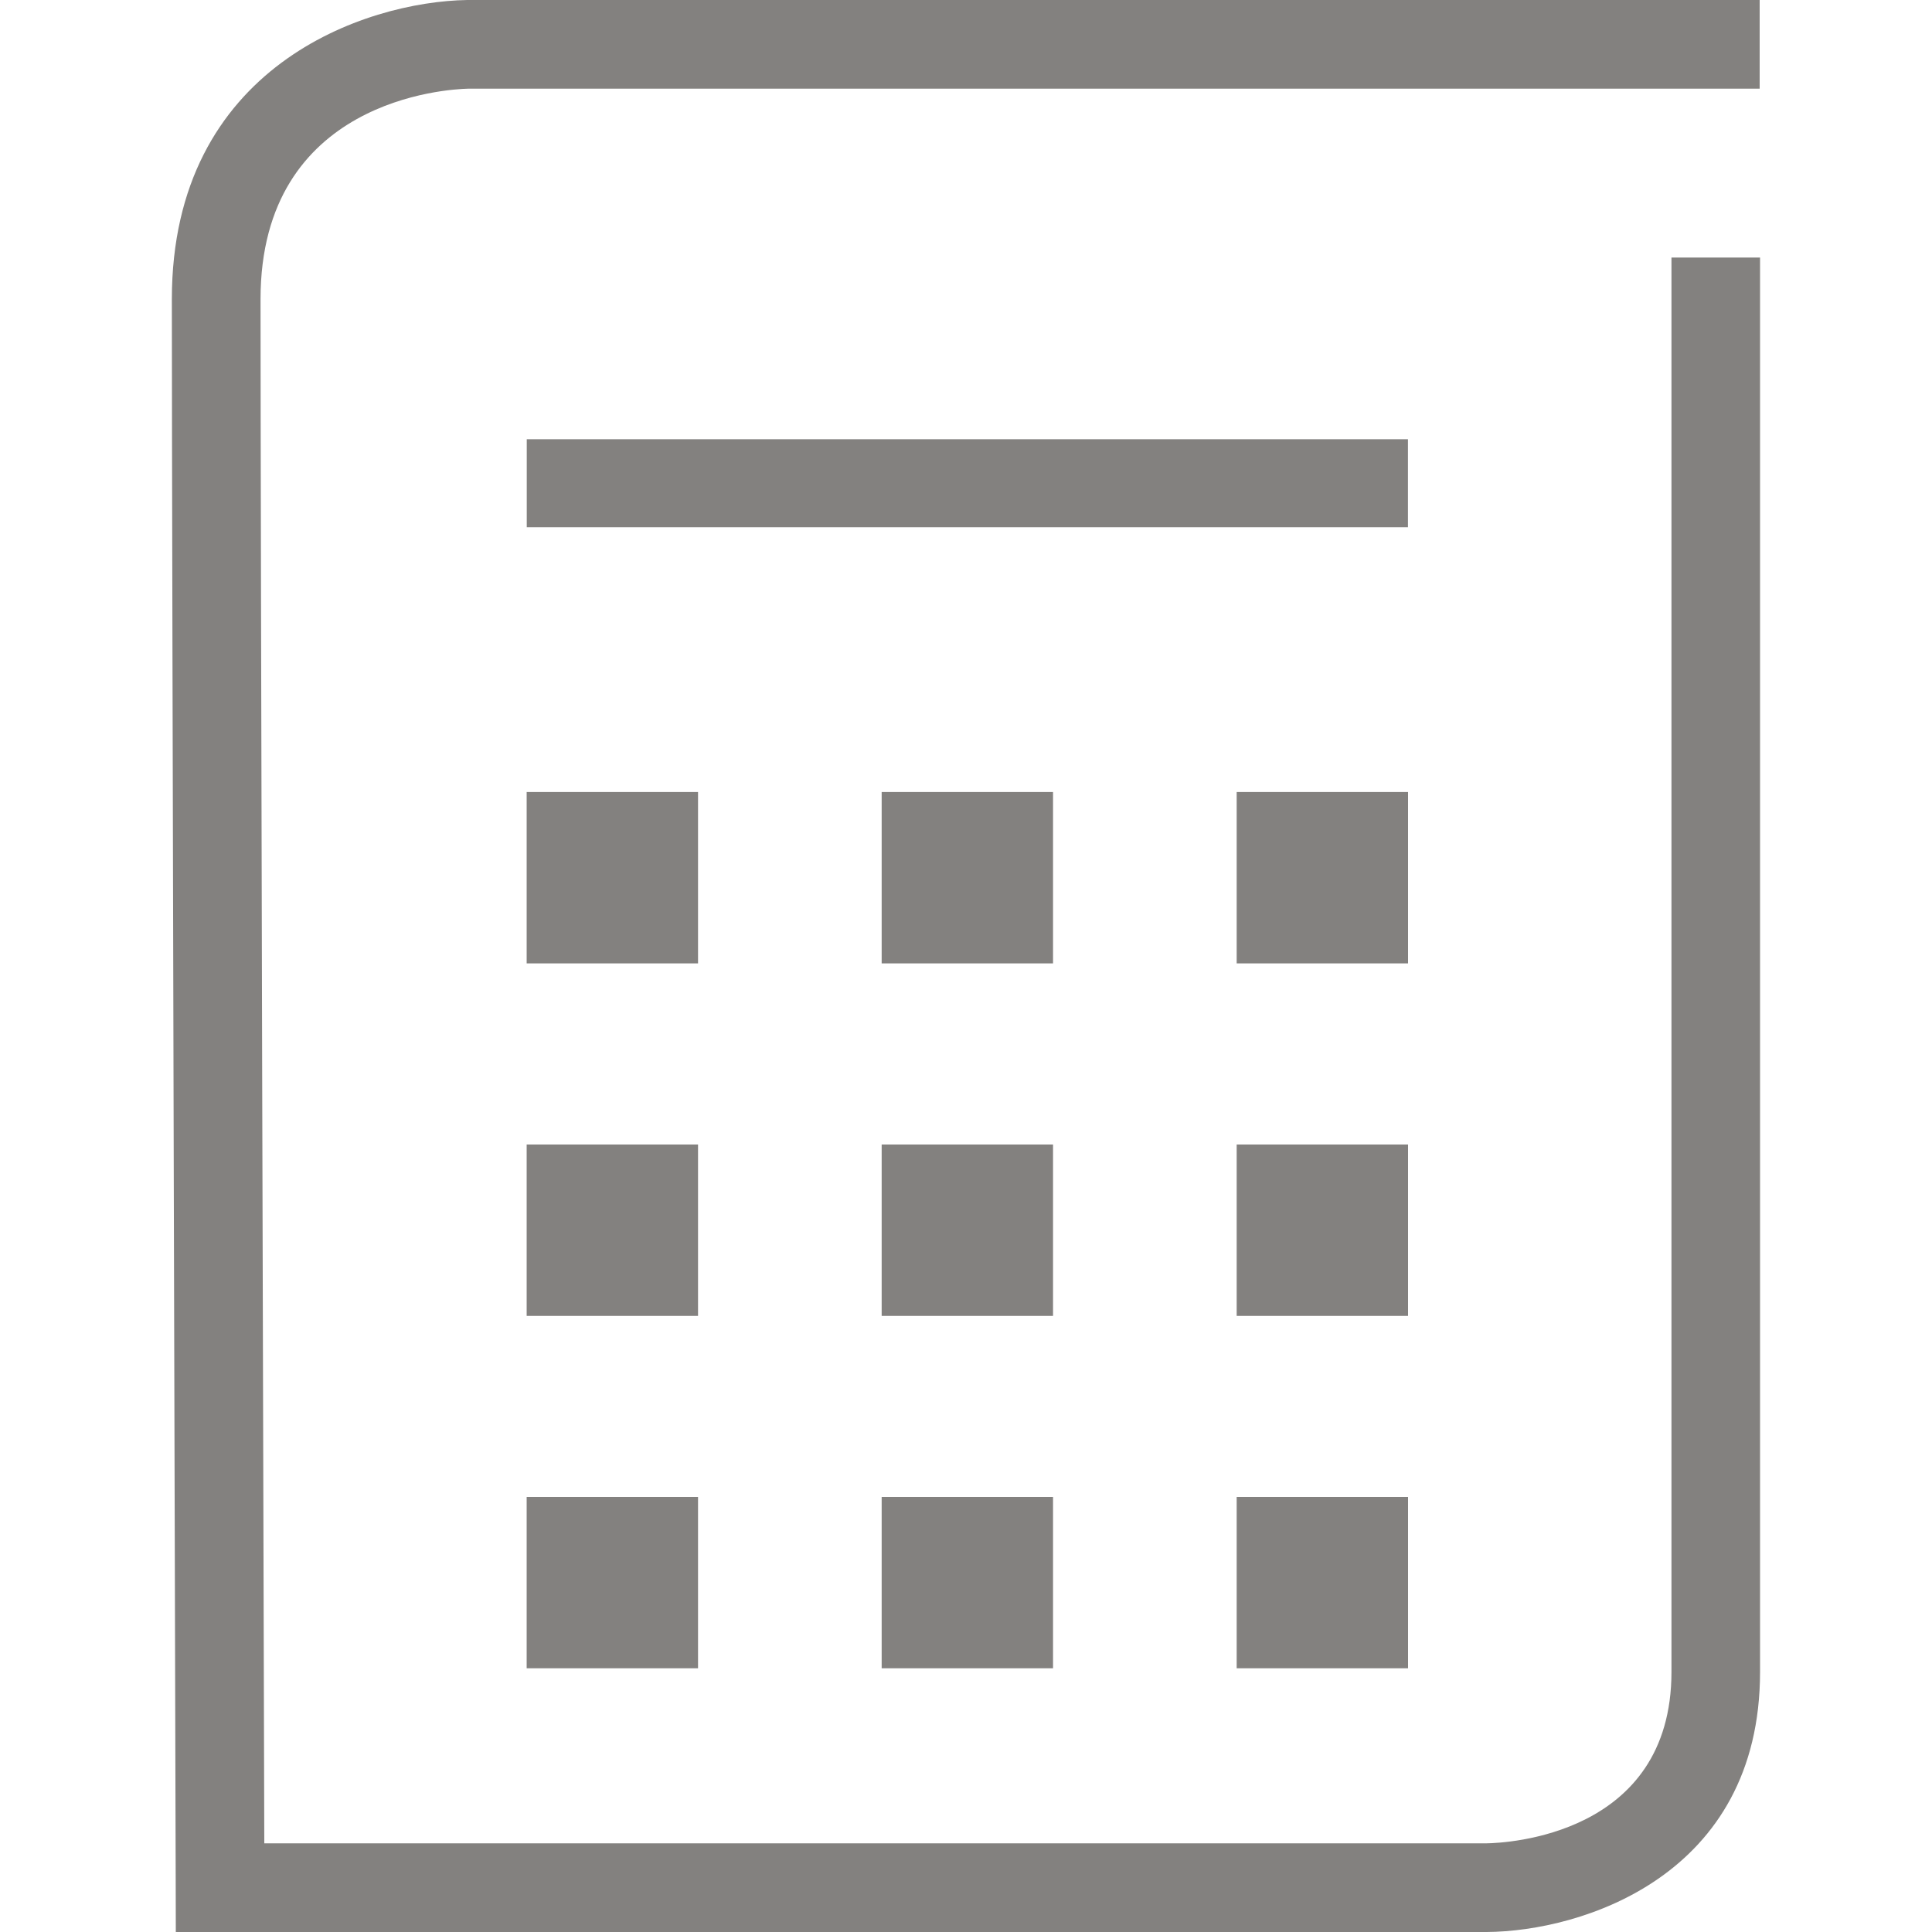
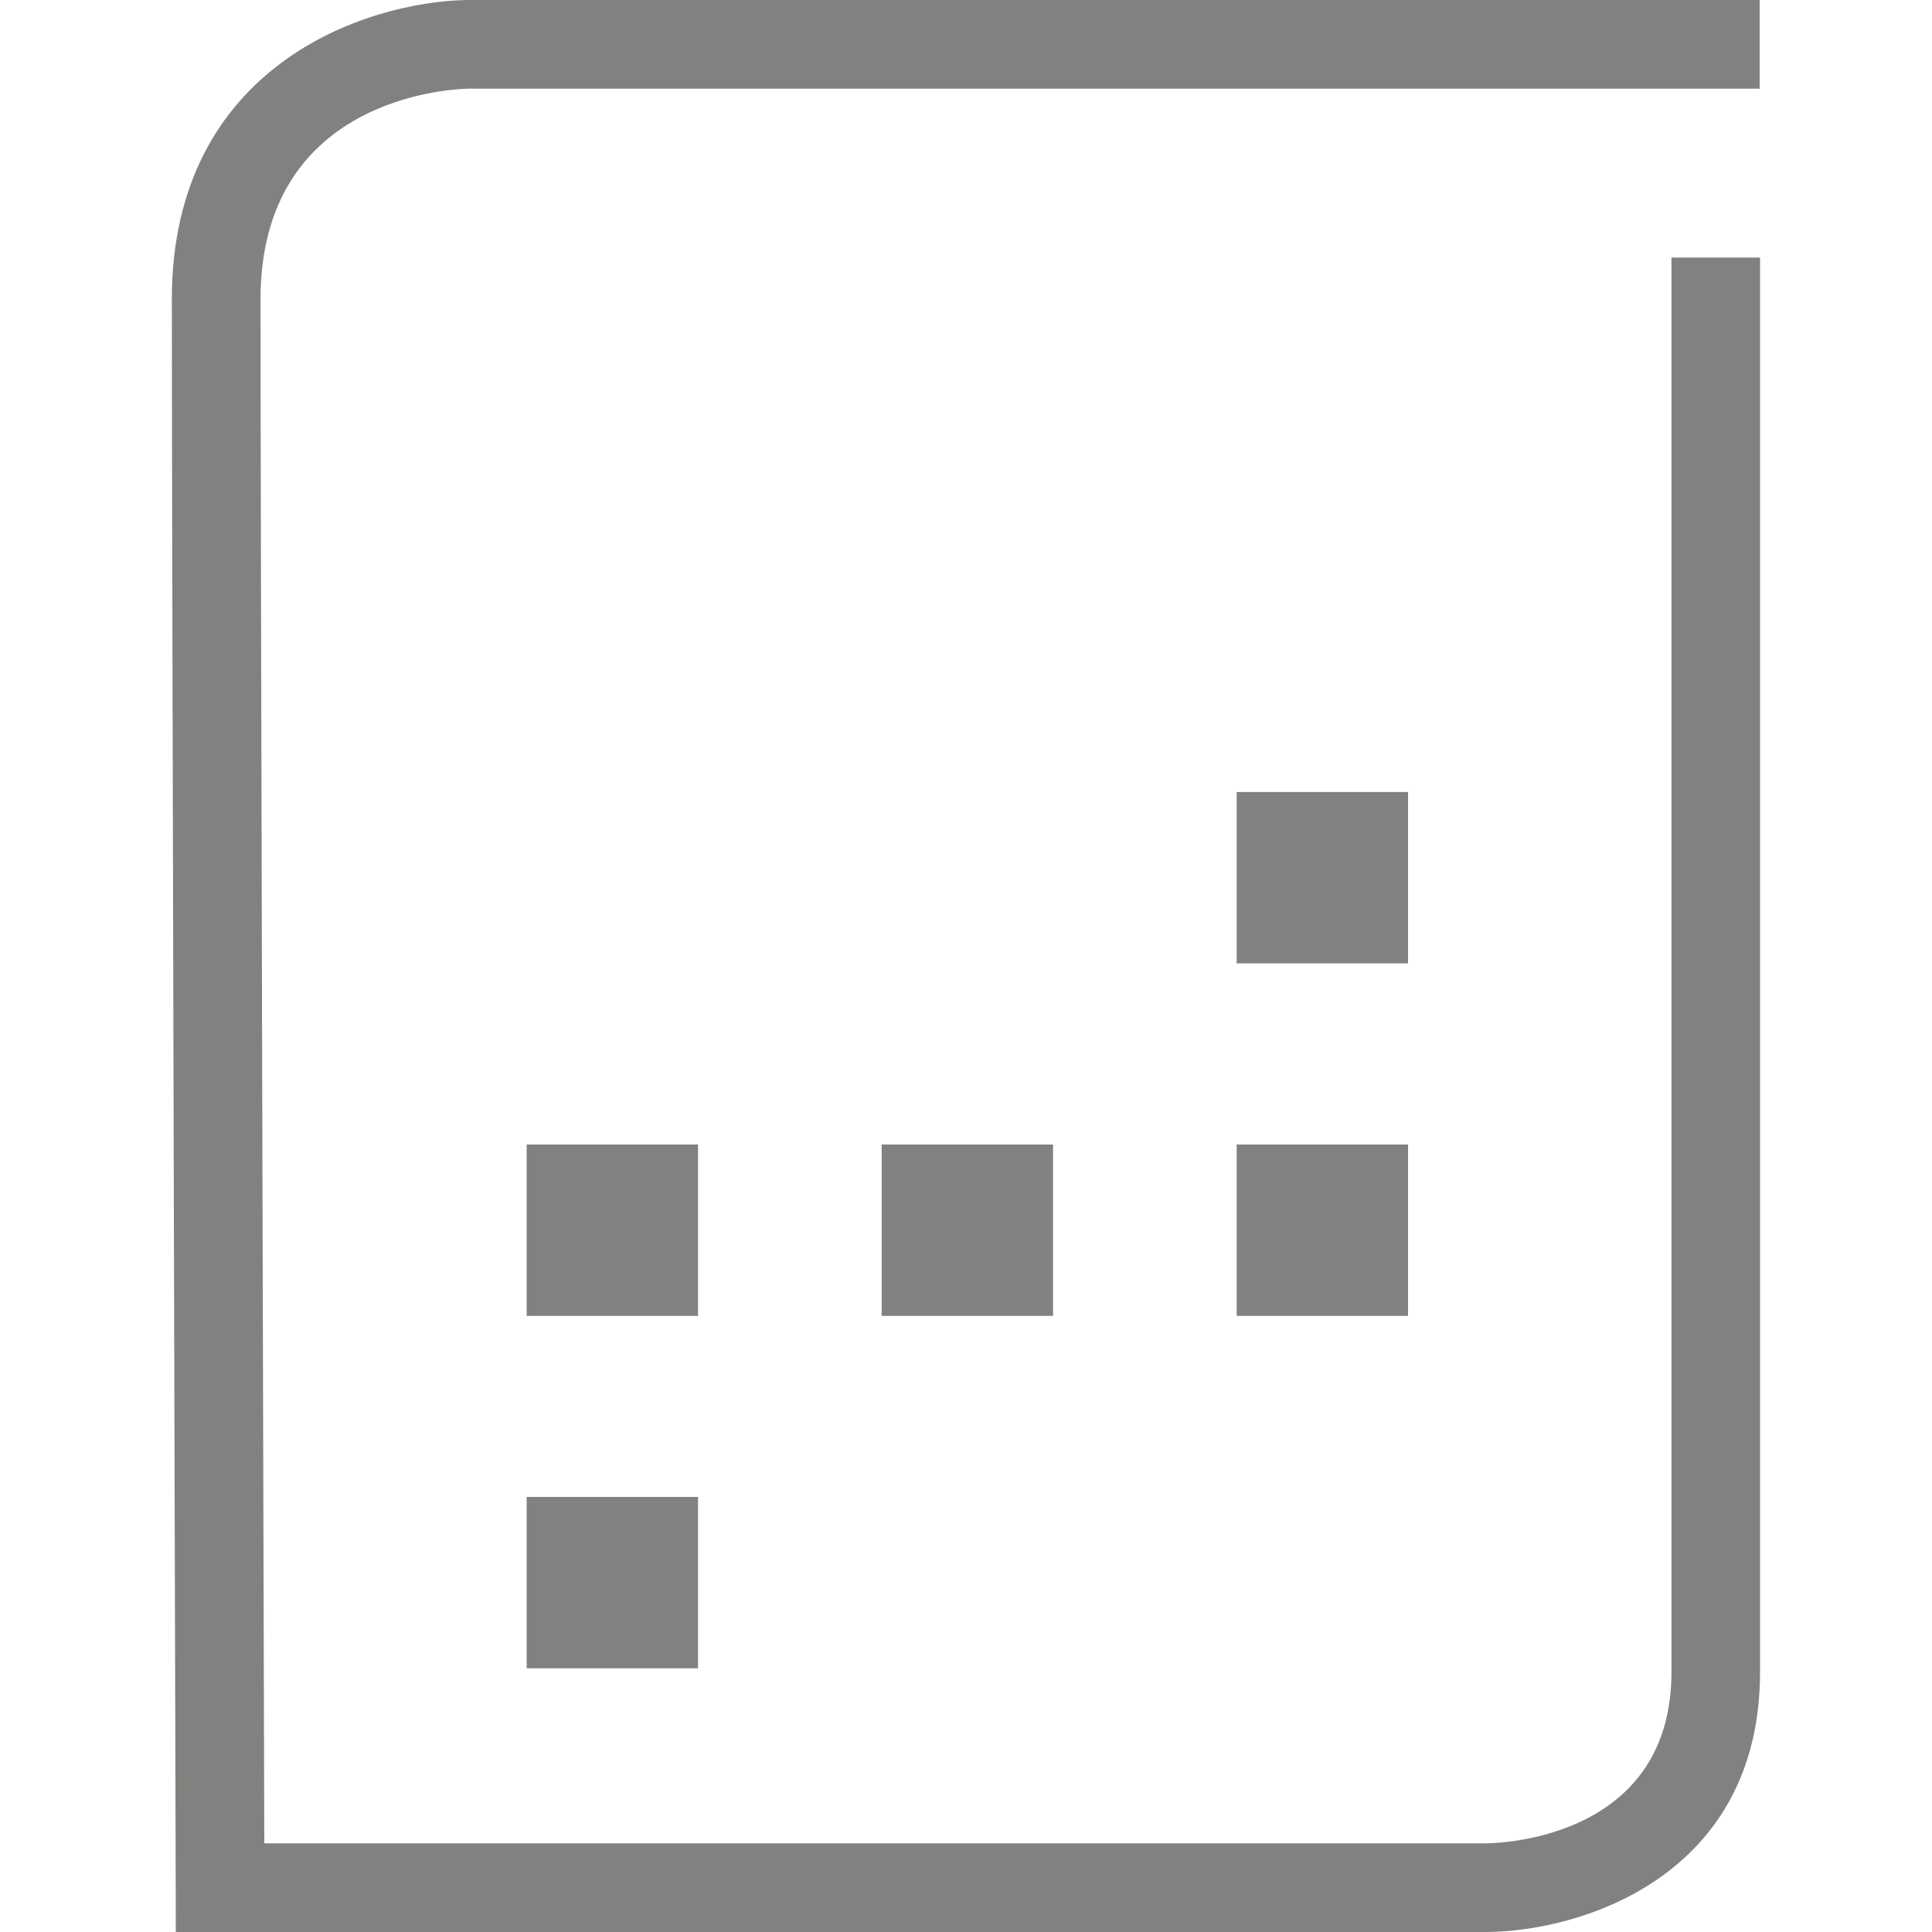
<svg xmlns="http://www.w3.org/2000/svg" version="1.1" id="Livello_1" x="0px" y="0px" viewBox="0 0 200 200" style="enable-background:new 0 0 200 200;" xml:space="preserve">
  <style type="text/css">
	.st0{fill:#83817F;}
</style>
  <g>
    <path class="st0" d="M173.03,26.66v146.41c0,16.99-17.22,17.72-19.13,17.75H27.36c-0.07-24.2-0.39-136.84-0.39-159.84   c0-20.7,19.36-21.75,21.48-21.8h133.71V0L48.37,0C37.8,0.17,17.79,6.86,17.79,30.98c0,25.69,0.4,163.06,0.4,164.44l0.01,4.58h4.58   h131.14c9.78-0.07,28.28-5.78,28.28-26.93V26.66H173.03z" />
    <rect x="128.02" y="81.99" class="st0" width="17.74" height="17.74" />
    <rect x="128.02" y="118.48" class="st0" width="17.74" height="17.74" />
-     <rect x="128.02" y="154.96" class="st0" width="17.74" height="17.74" />
-     <rect x="91.27" y="81.99" class="st0" width="17.74" height="17.74" />
    <rect x="91.27" y="118.48" class="st0" width="17.74" height="17.74" />
-     <rect x="91.27" y="154.96" class="st0" width="17.74" height="17.74" />
-     <rect x="54.52" y="81.99" class="st0" width="17.74" height="17.74" />
    <rect x="54.52" y="118.48" class="st0" width="17.74" height="17.74" />
    <rect x="54.52" y="154.96" class="st0" width="17.74" height="17.74" />
-     <rect x="54.53" y="45.47" class="st0" width="91.22" height="9.11" />
  </g>
</svg>